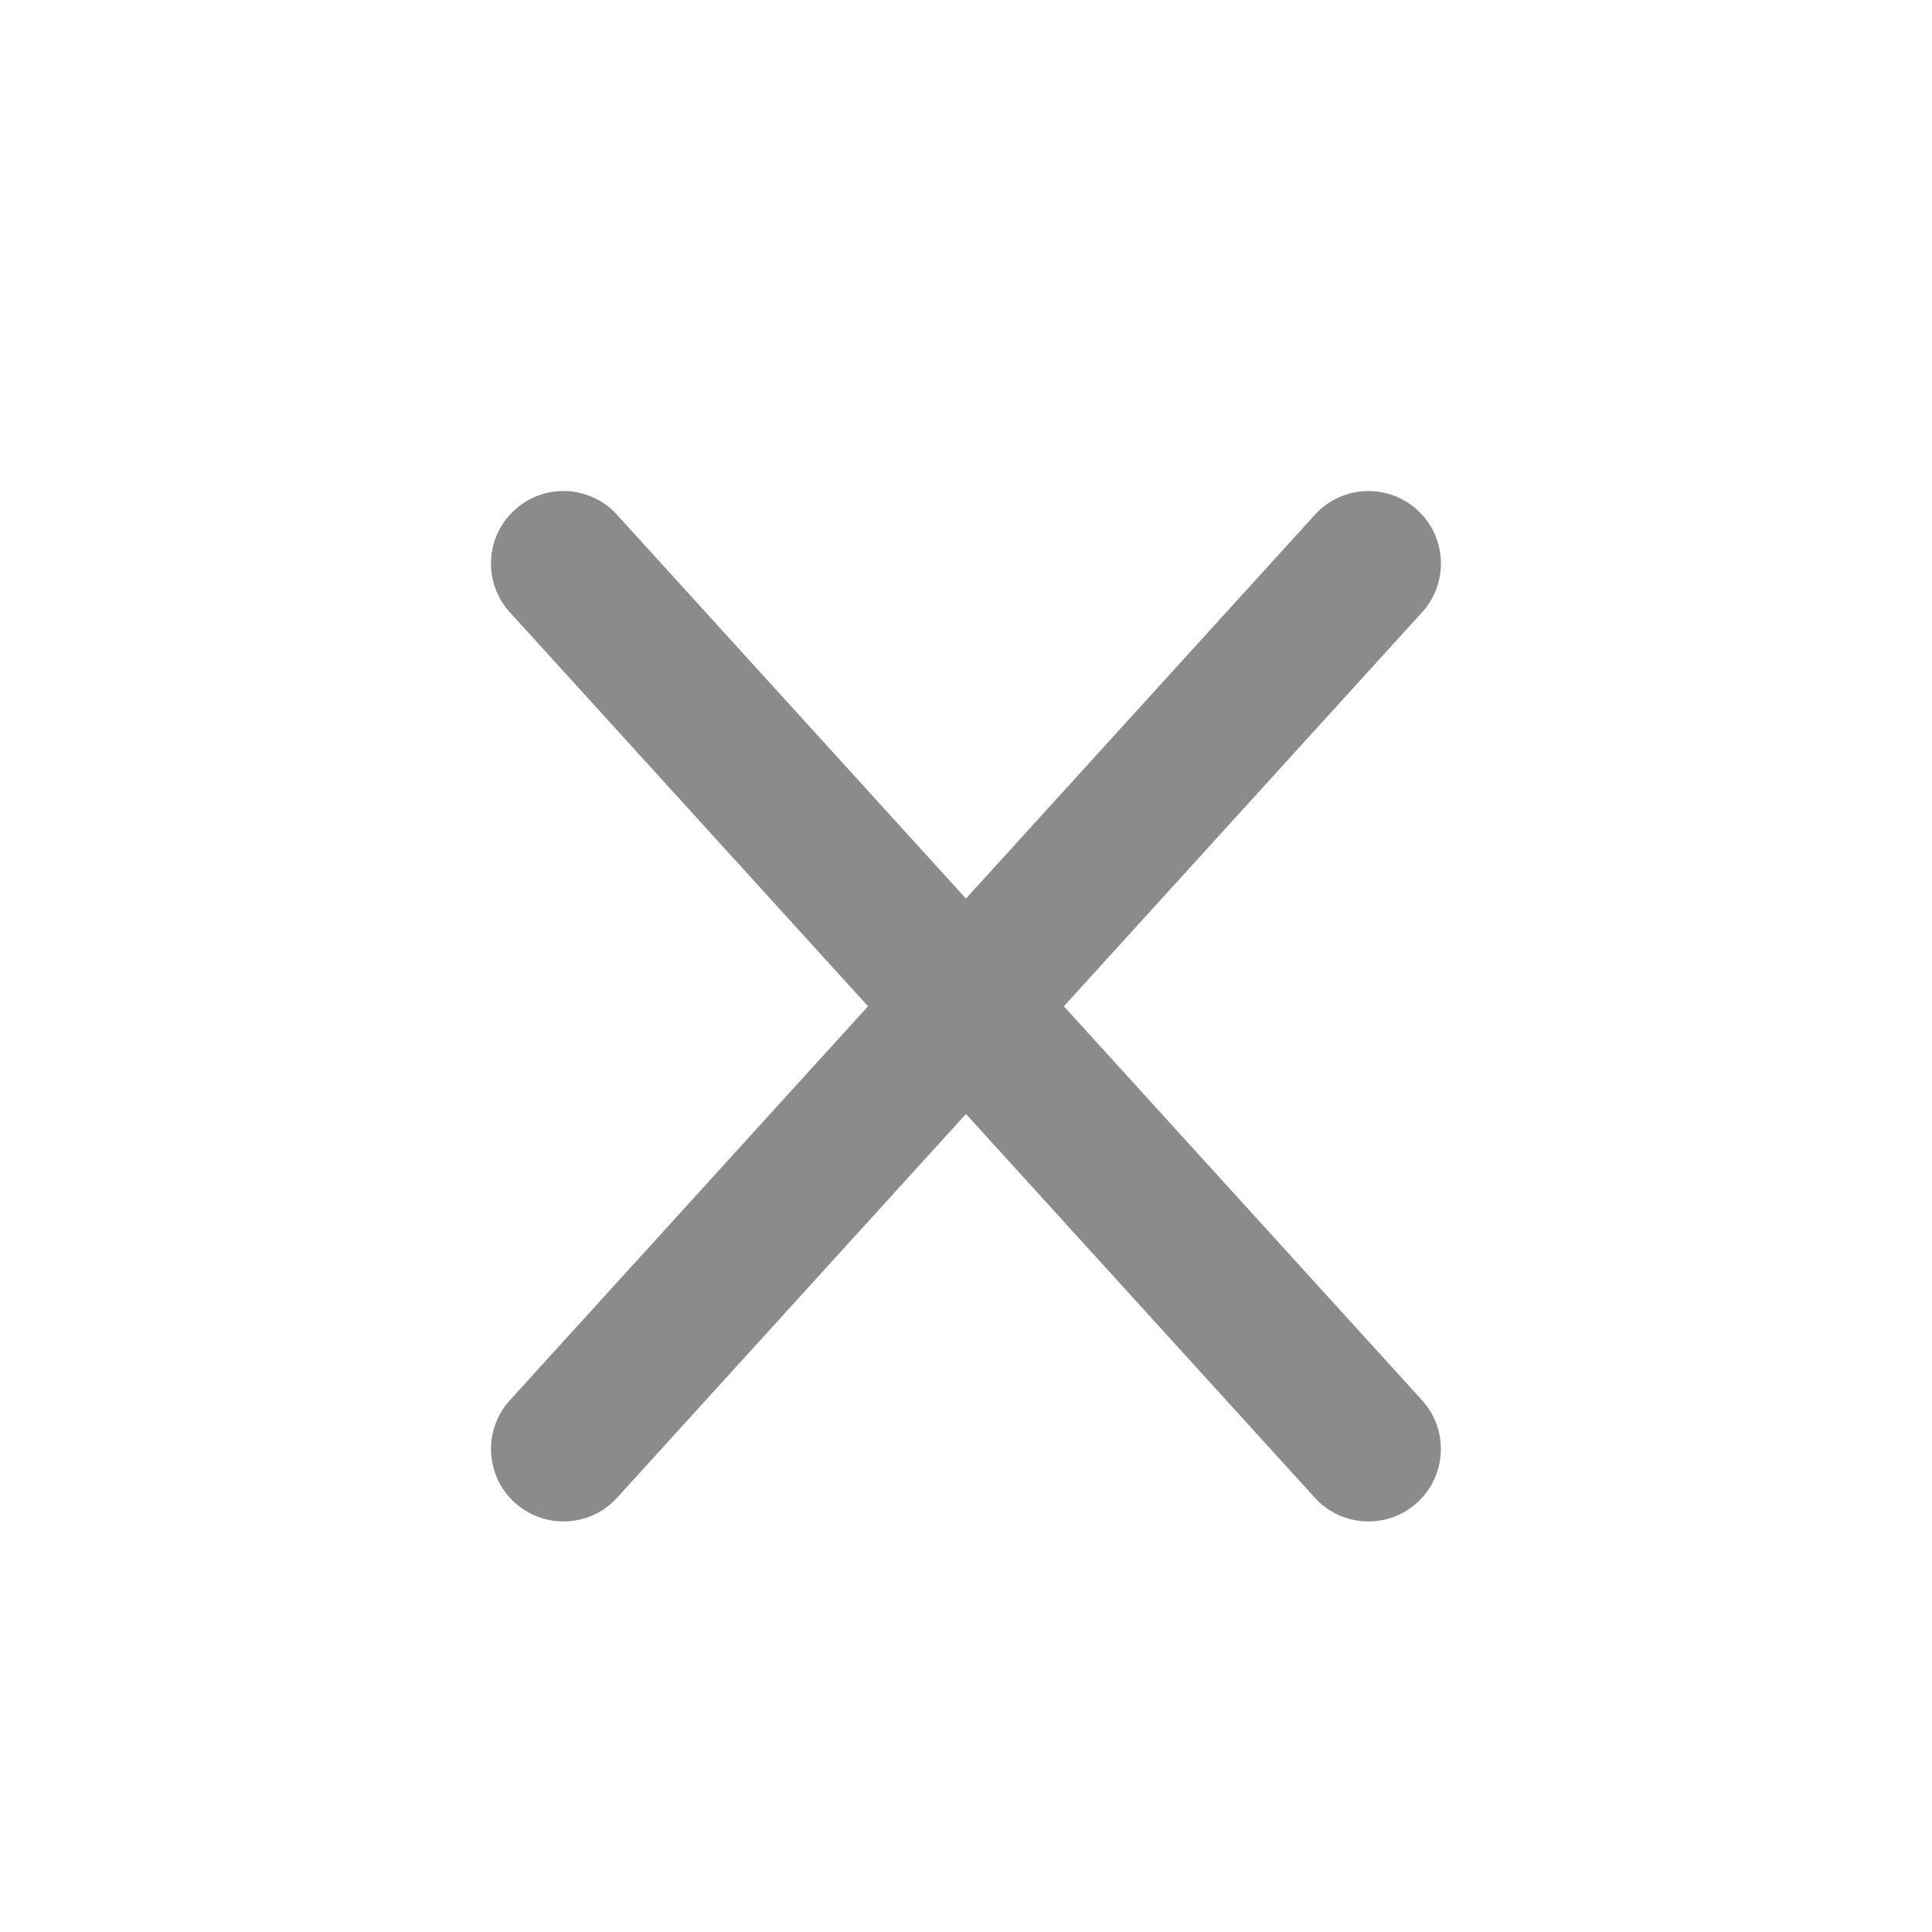
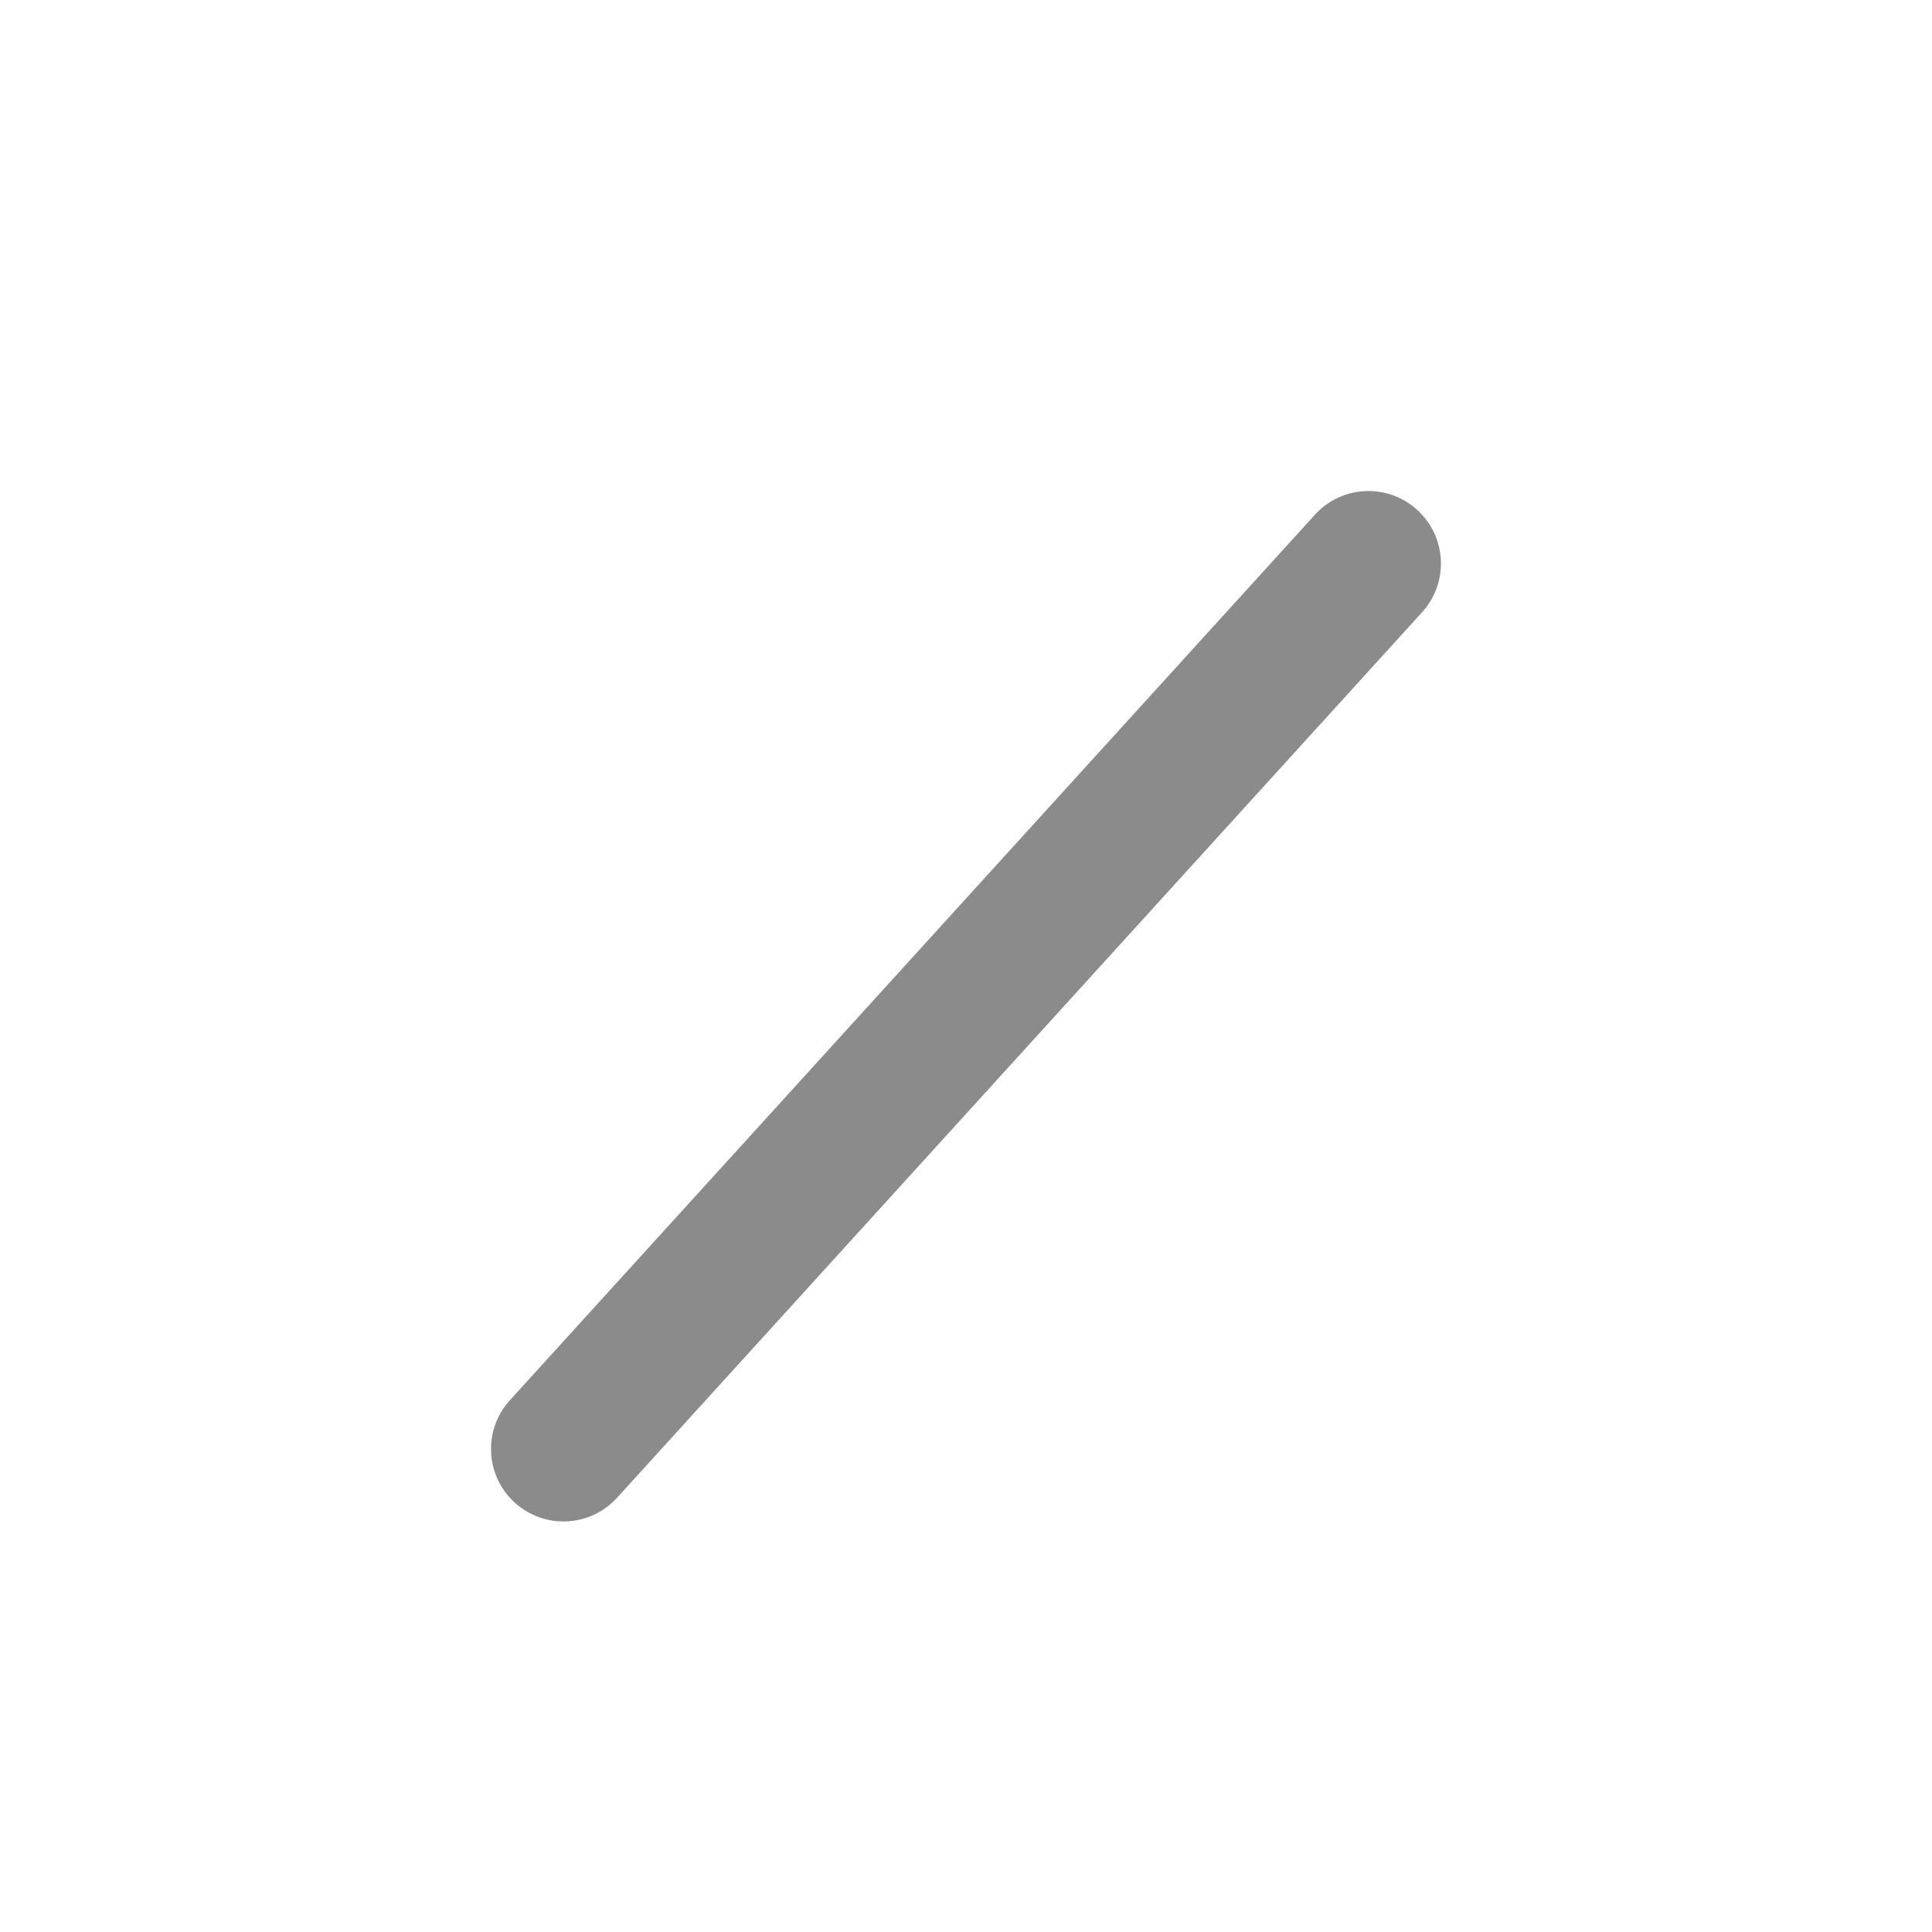
<svg xmlns="http://www.w3.org/2000/svg" width="40" height="40" viewBox="0 0 40 40" fill="none">
  <path d="M27.223 10.658C27.78 10.044 28.729 9.999 29.342 10.557C29.955 11.114 30 12.063 29.443 12.676L12.776 31.009C12.219 31.622 11.27 31.667 10.657 31.11C10.044 30.553 9.999 29.604 10.556 28.991L27.223 10.658Z" fill="#8B8B8B" />
-   <path d="M12.775 10.658C12.218 10.044 11.269 9.999 10.656 10.557C10.043 11.114 9.998 12.063 10.555 12.676L27.222 31.009C27.779 31.622 28.728 31.667 29.341 31.11C29.954 30.553 29.999 29.604 29.442 28.991L12.775 10.658Z" fill="#8B8B8B" />
</svg>